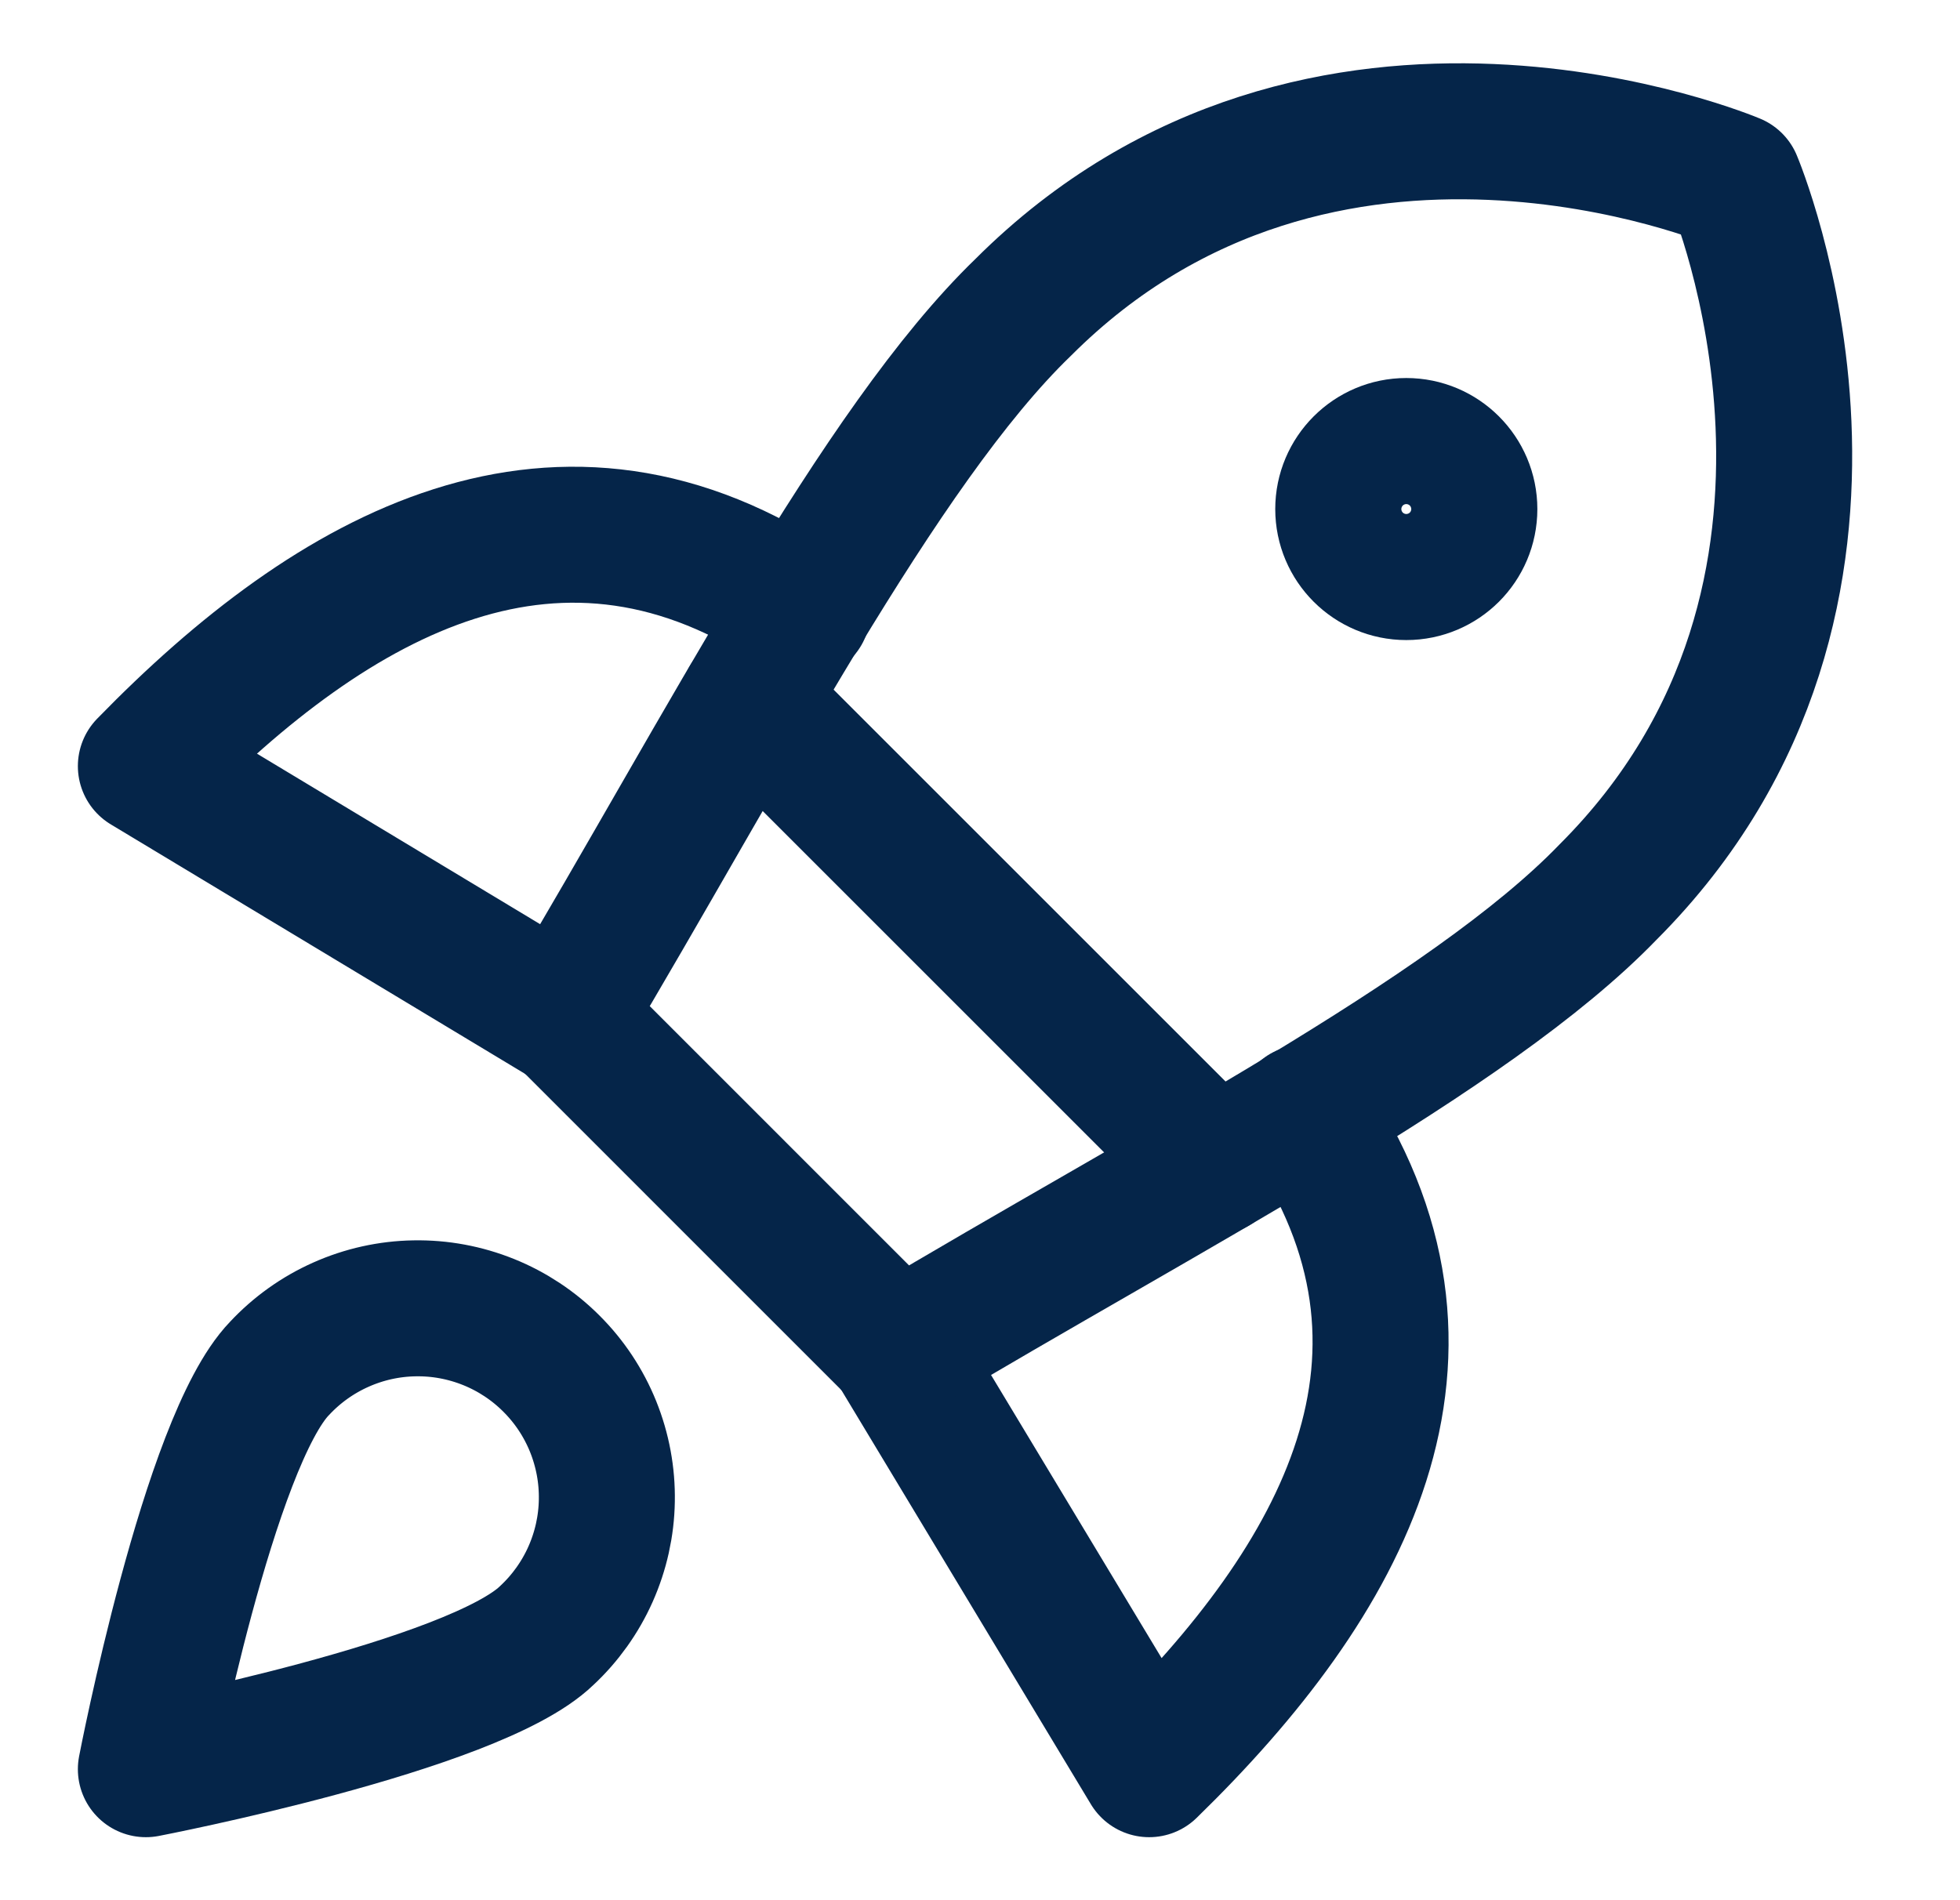
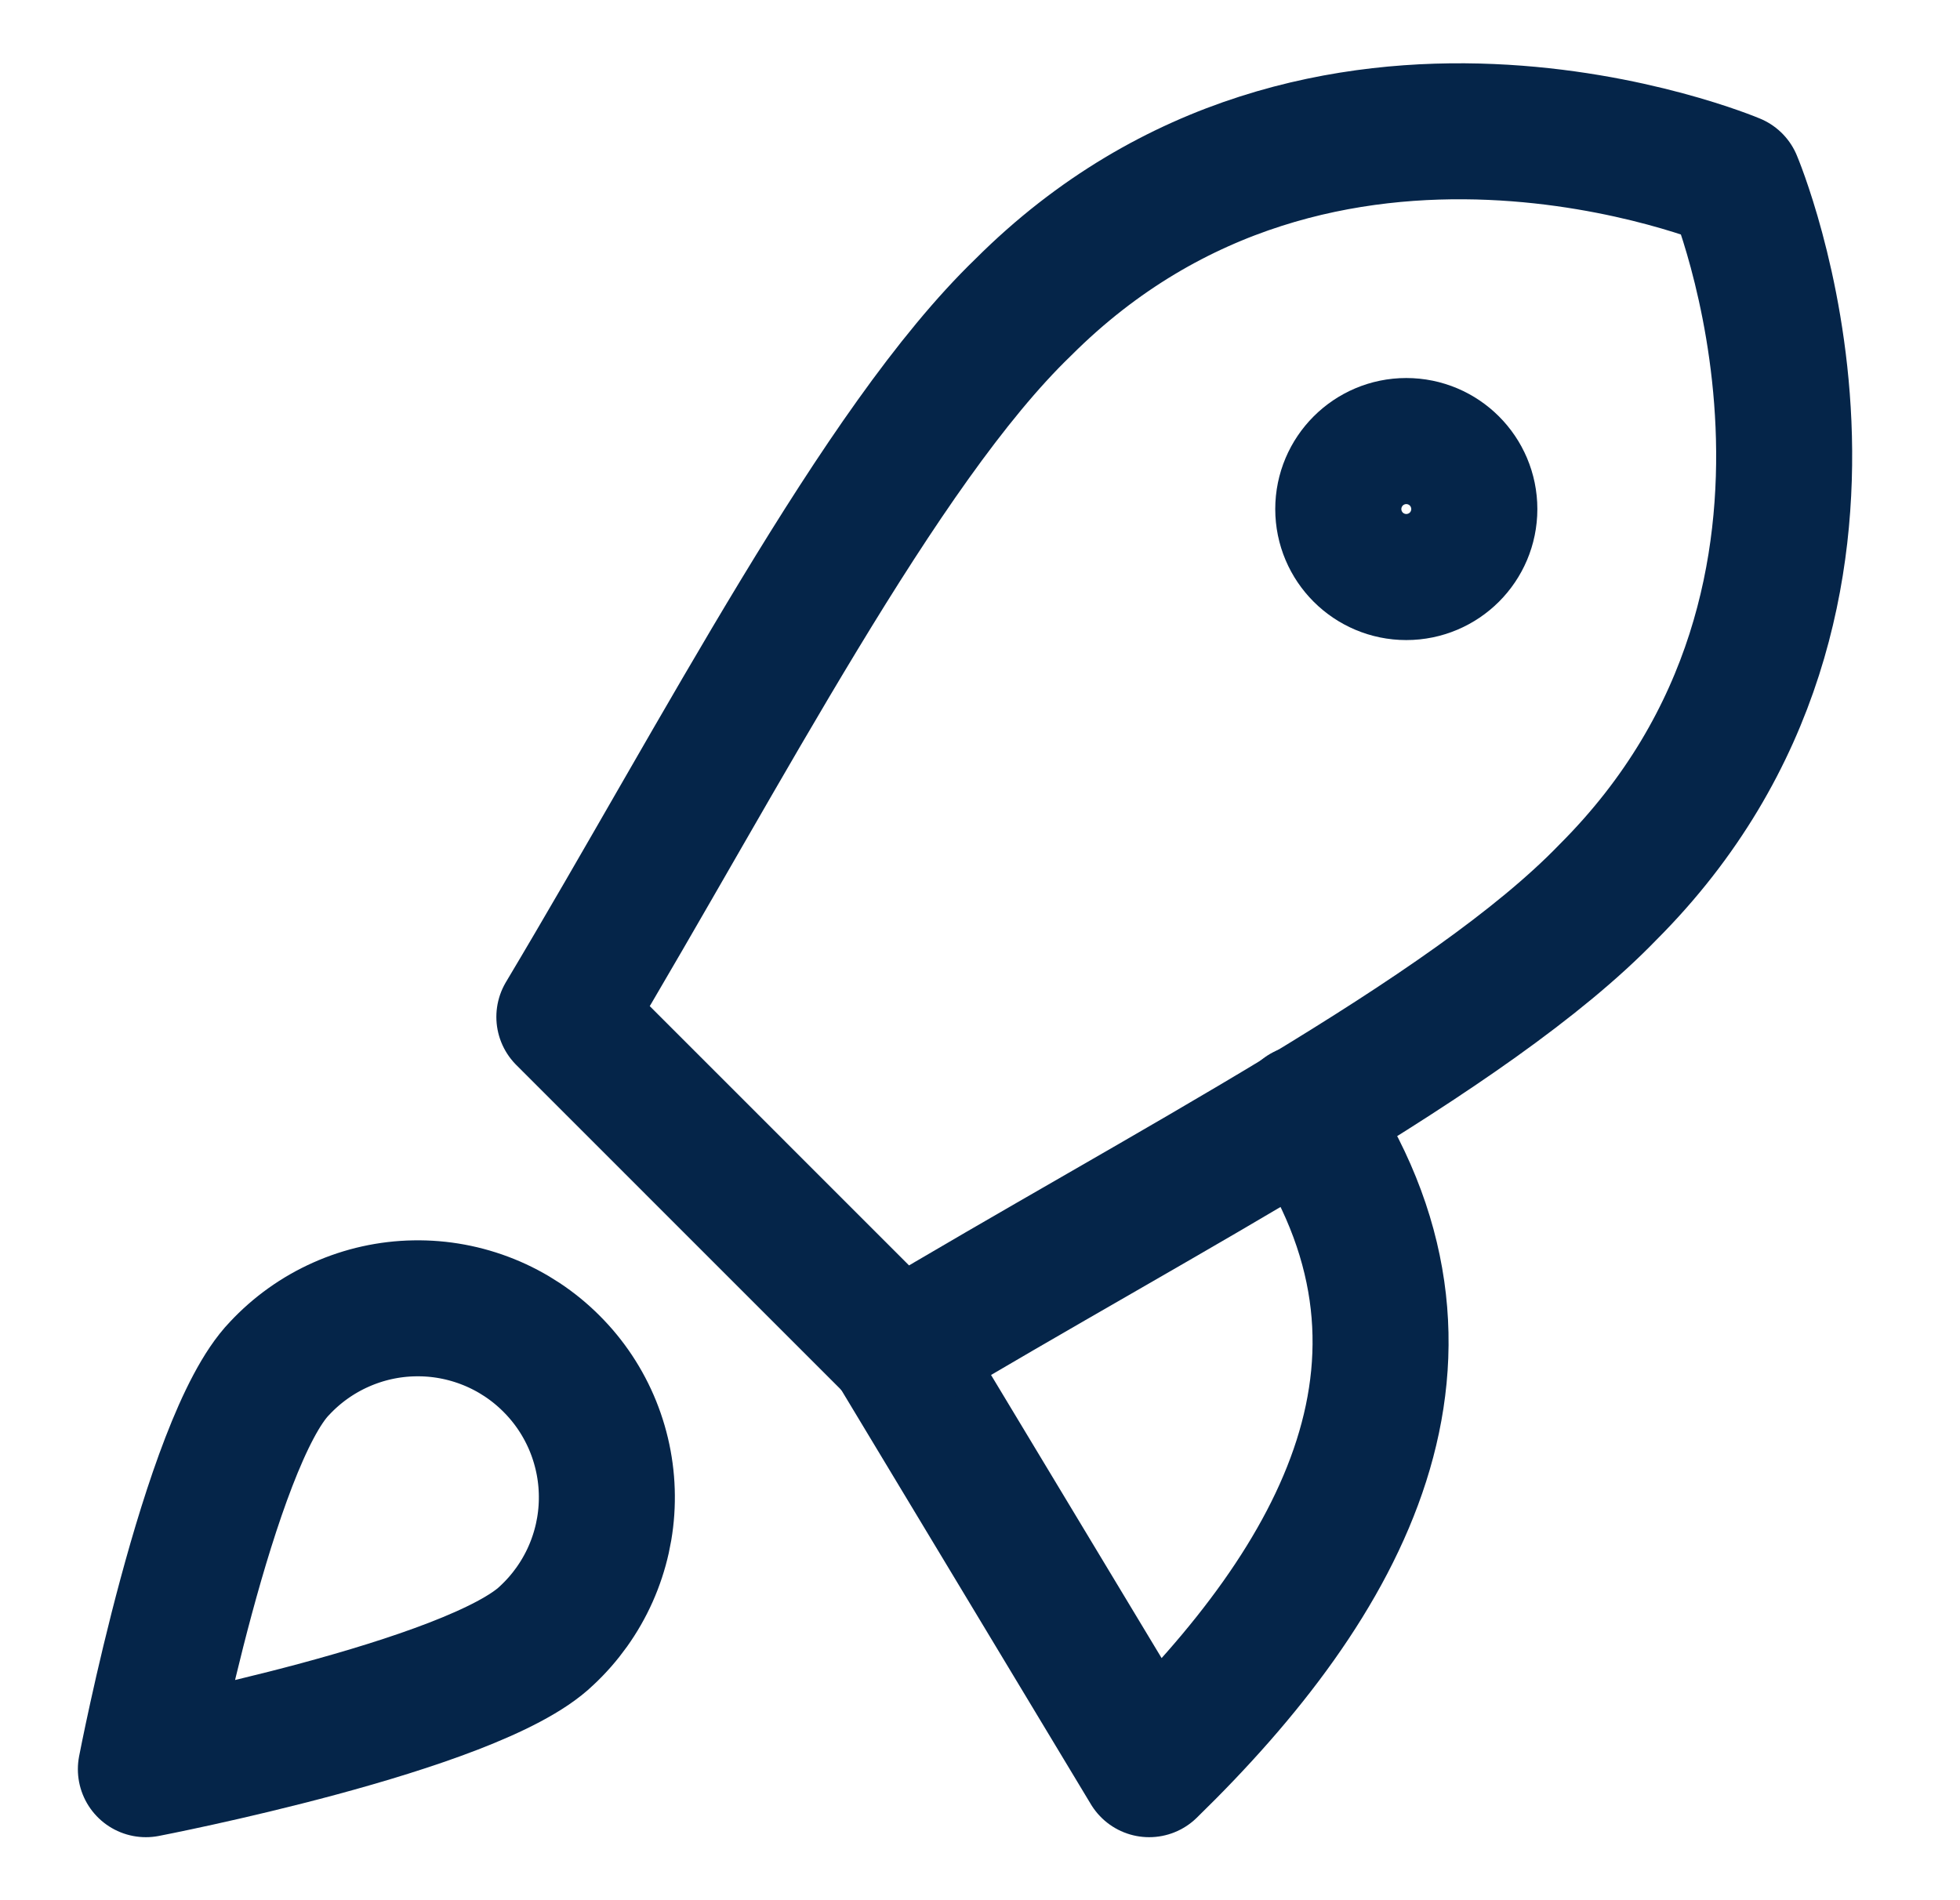
<svg xmlns="http://www.w3.org/2000/svg" width="33" height="32" viewBox="0 0 33 32" fill="none">
-   <path d="M13.512 10.291C9.438 7.511 5.639 9.633 2.456 12.902L9.502 17.146" stroke="#052549" stroke-width="2.29" stroke-linecap="round" stroke-linejoin="round" />
  <path d="M21.959 18.738C24.738 22.812 22.616 26.611 19.348 29.794L15.104 22.748" stroke="#052549" stroke-width="2.29" stroke-linecap="round" stroke-linejoin="round" />
  <path d="M9.502 17.125L15.125 22.749C19.624 20.053 24.739 17.443 27.073 15.024C32.124 9.973 29.195 3.055 29.195 3.055C29.195 3.055 22.277 0.127 17.226 5.177C14.807 7.512 12.176 12.647 9.502 17.125Z" stroke="#052549" stroke-width="2.29" stroke-linecap="round" stroke-linejoin="round" />
-   <path d="M12.6 11.798L20.452 19.65" stroke="#052549" stroke-width="2.29" stroke-linecap="round" stroke-linejoin="round" />
  <path d="M23.677 9.634C24.264 9.634 24.739 9.159 24.739 8.573C24.739 7.987 24.264 7.511 23.677 7.511C23.092 7.511 22.616 7.987 22.616 8.573C22.616 9.159 23.092 9.634 23.677 9.634Z" stroke="#052549" stroke-width="2.29" stroke-linecap="round" stroke-linejoin="round" />
  <path d="M9.204 27.544C7.974 28.733 2.456 29.794 2.456 29.794C2.456 29.794 3.517 24.276 4.706 23.045C4.997 22.733 5.348 22.482 5.739 22.308C6.129 22.134 6.551 22.04 6.978 22.033C7.406 22.025 7.83 22.104 8.227 22.264C8.623 22.424 8.983 22.662 9.285 22.965C9.588 23.267 9.826 23.627 9.986 24.023C10.146 24.42 10.225 24.844 10.217 25.272C10.21 25.699 10.116 26.12 9.942 26.511C9.768 26.901 9.517 27.253 9.204 27.544Z" stroke="#052549" stroke-width="2.29" stroke-linecap="round" stroke-linejoin="round" />
</svg>